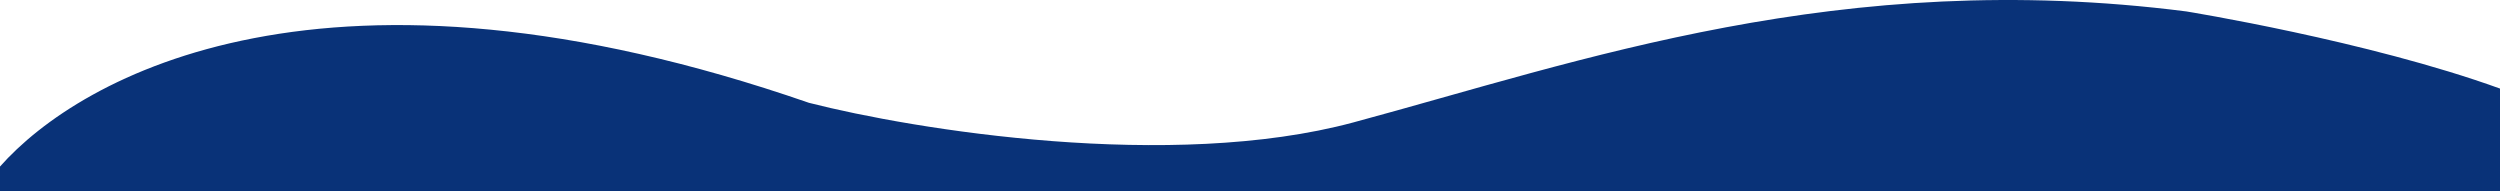
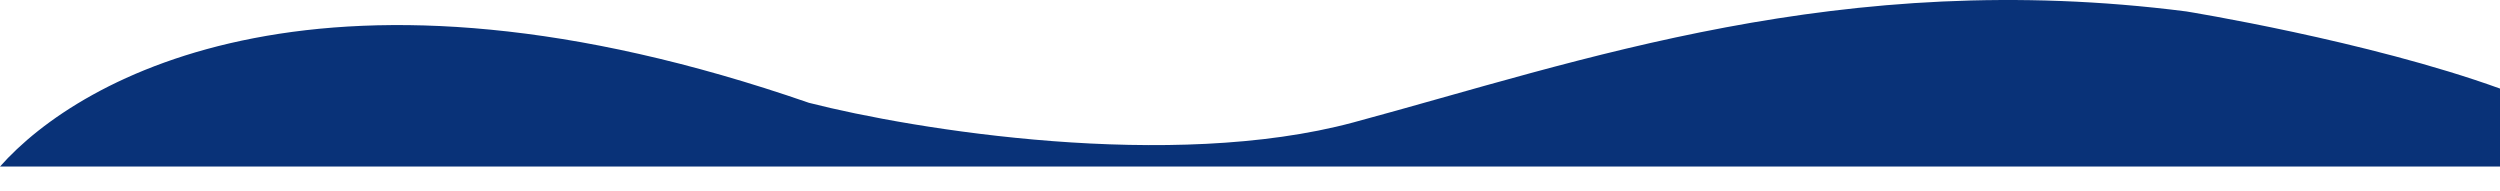
<svg xmlns="http://www.w3.org/2000/svg" width="1920" height="147" viewBox="0 0 1920 147" fill="none">
-   <path d="M621.269 78.957C251.401 -49.083 61.645 58.244 0 127.913V146.762H1920V68.021C1818.17 31.215 1679 8.766 1679 8.766C1413.66 -25.127 1214.26 46.947 1039.38 94.02C899.474 131.678 702.345 99.669 621.269 78.957Z" fill="#093278" />
+   <path d="M621.269 78.957C251.401 -49.083 61.645 58.244 0 127.913H1920V68.021C1818.17 31.215 1679 8.766 1679 8.766C1413.66 -25.127 1214.26 46.947 1039.38 94.02C899.474 131.678 702.345 99.669 621.269 78.957Z" fill="#093278" />
</svg>